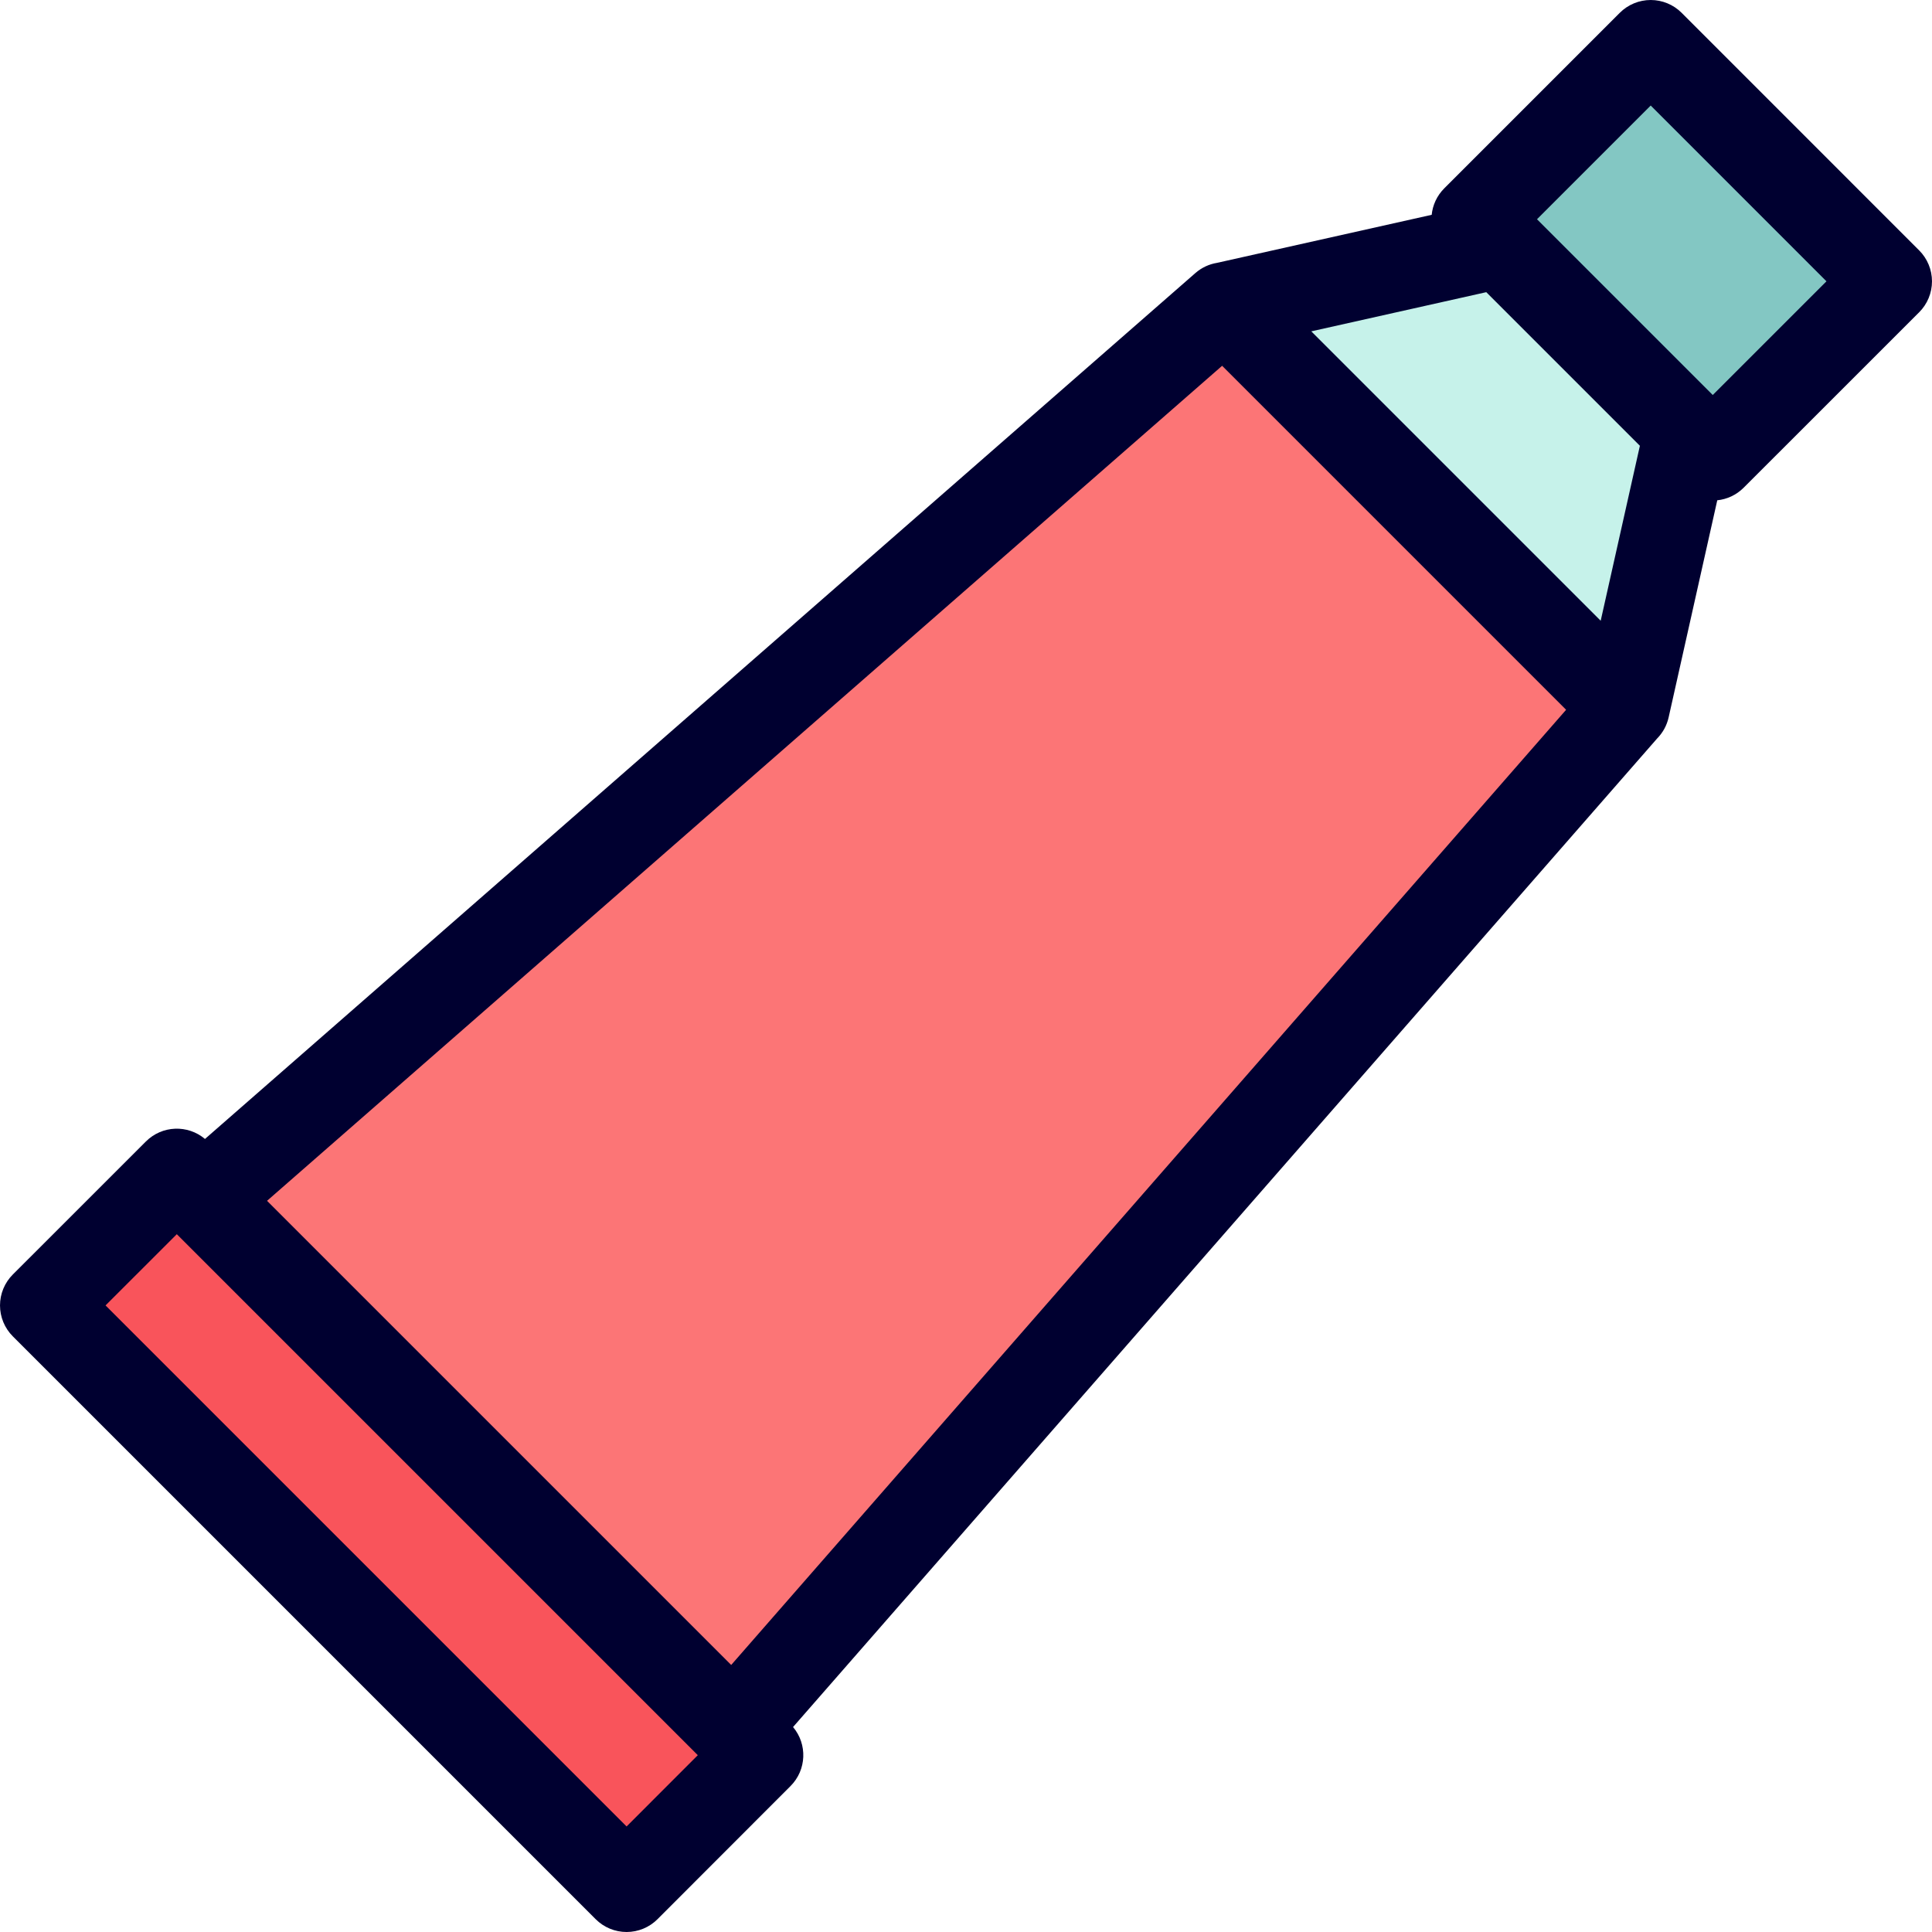
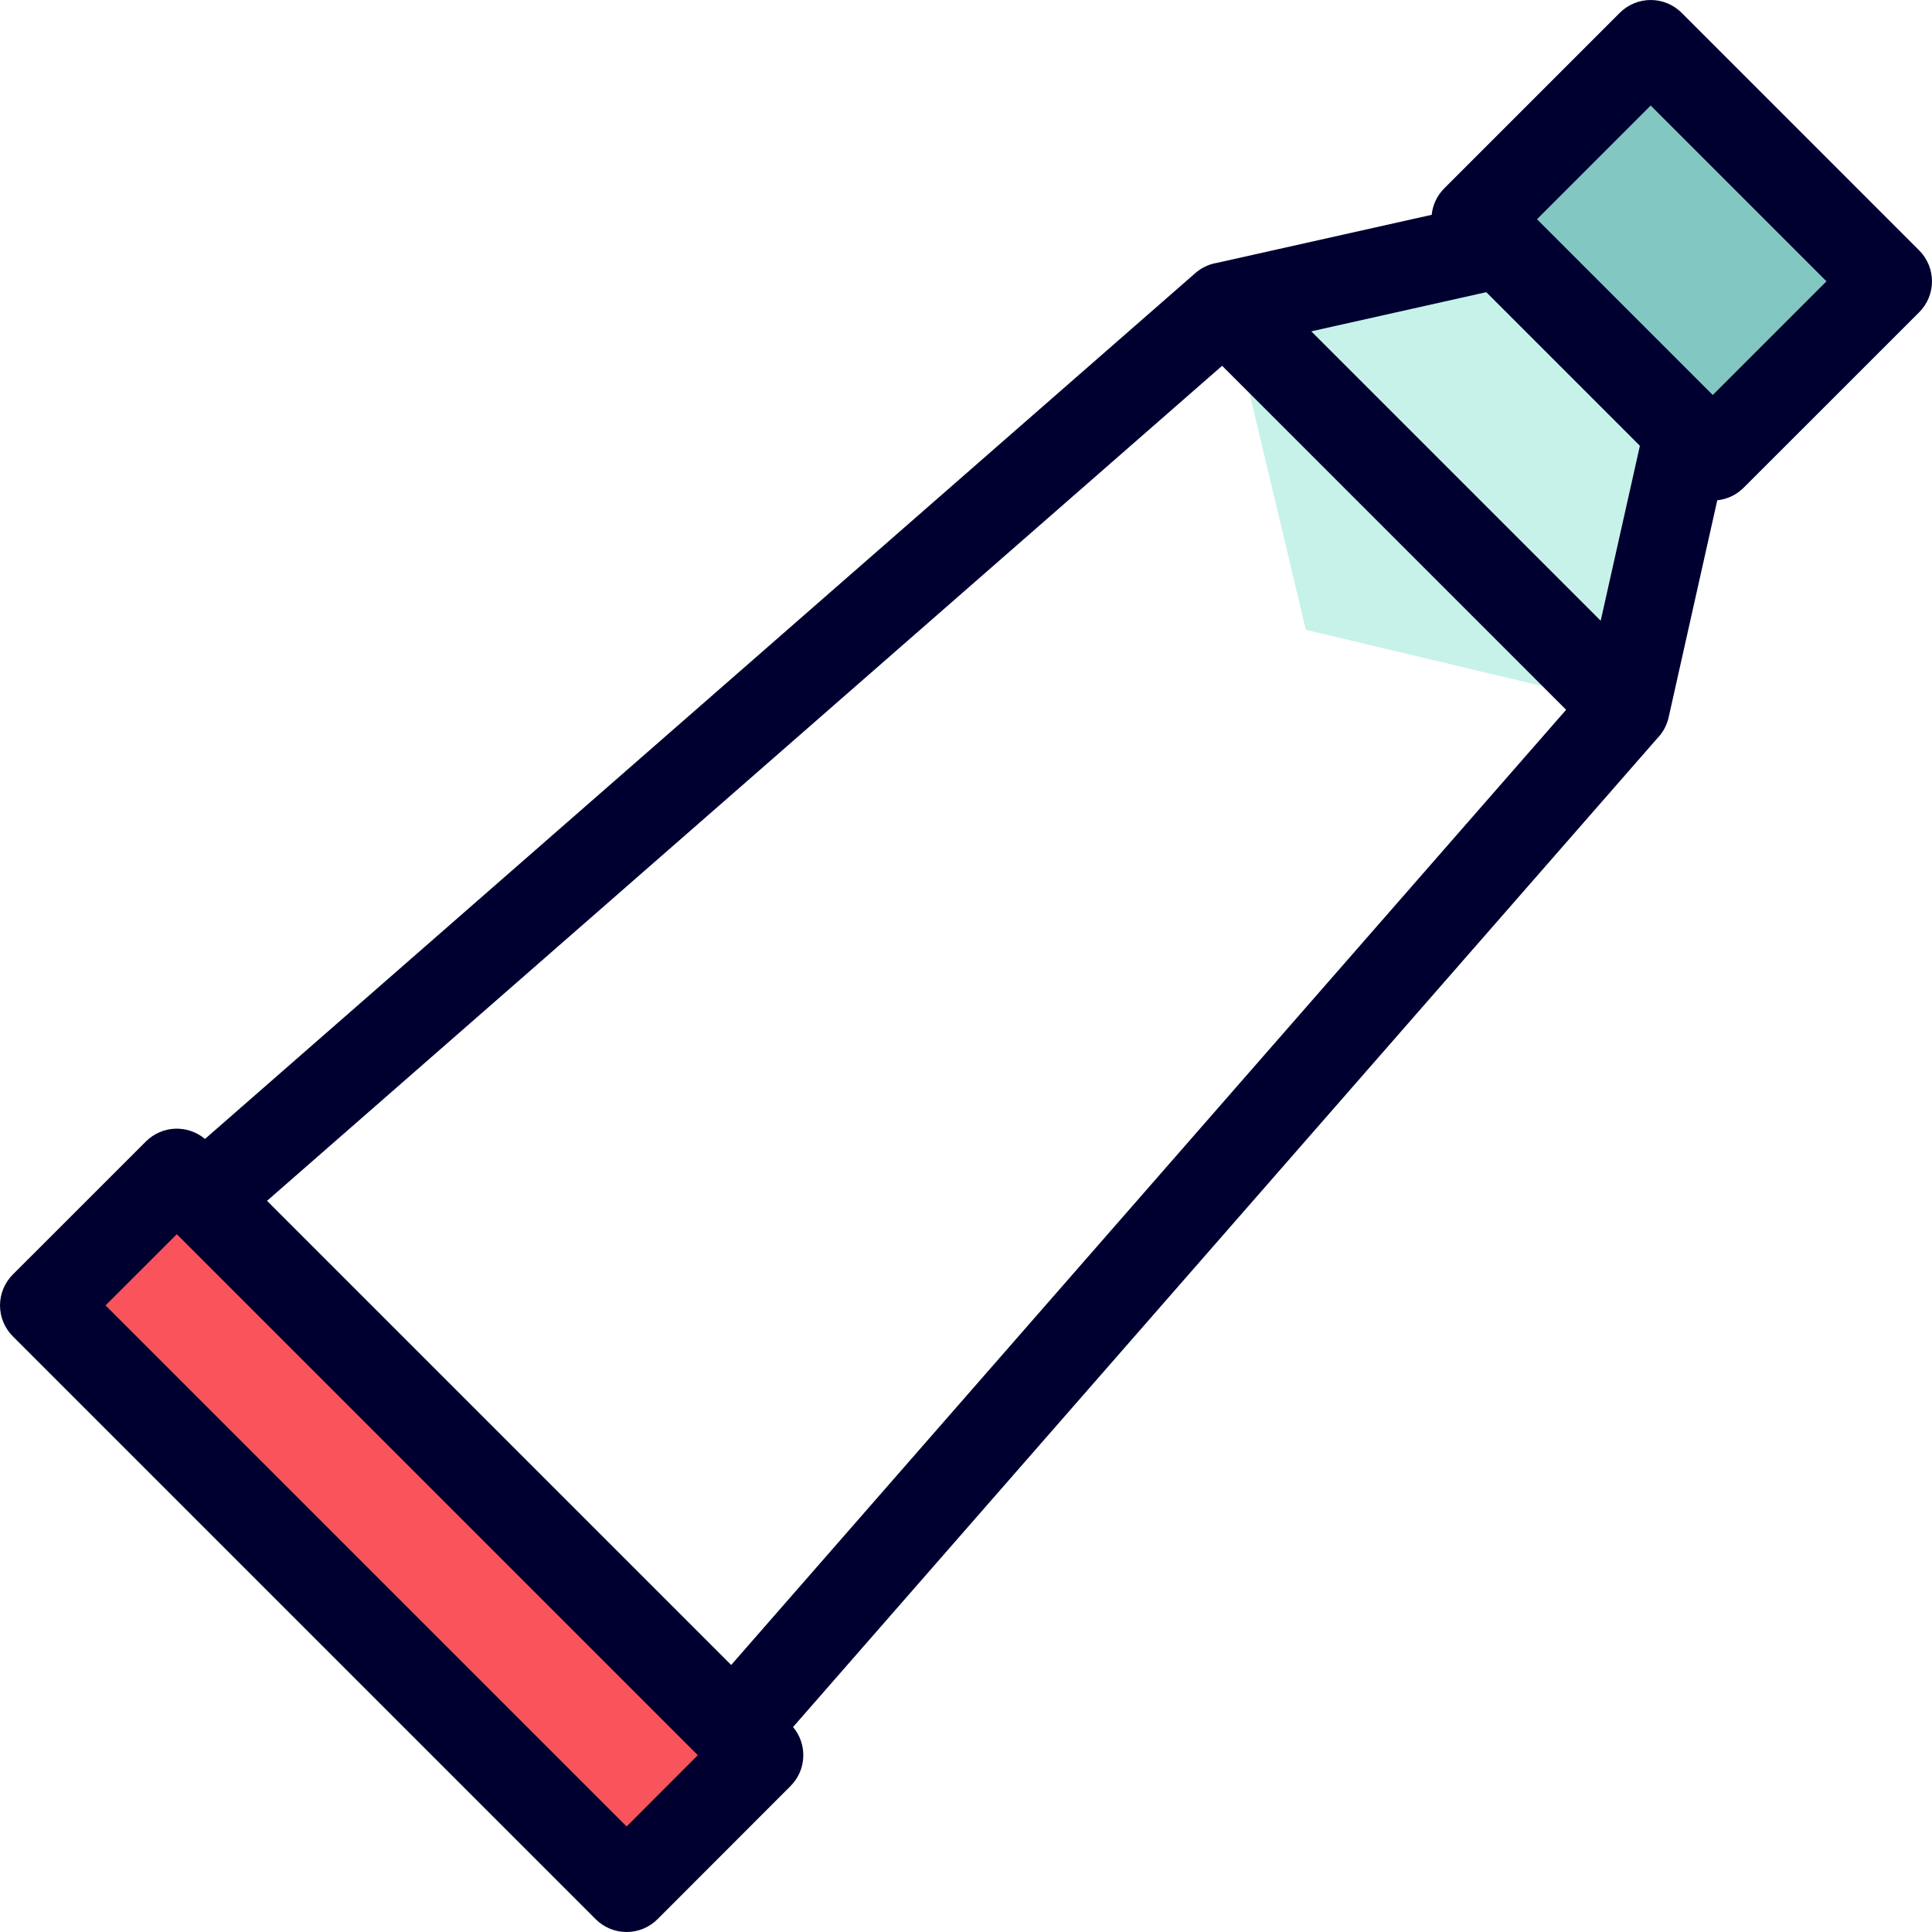
<svg xmlns="http://www.w3.org/2000/svg" height="800px" width="800px" version="1.1" id="Layer_1" viewBox="0 0 512 512" xml:space="preserve">
  <path style="fill:#C6F2EA;" d="M448.449,114.251l-16.391,73.127c-0.012-0.012-85.993-20.472-85.993-20.472L325.582,80.89  l73.139-16.368l41.246,8.483L448.449,114.251z" />
  <polygon style="fill:#83C7C3;" points="438.615,11.377 392.095,57.897 455.052,120.854 501.571,74.346 " />
-   <path style="fill:#FC7576;" d="M325.582,80.89l106.464,106.476L195.499,457.97l-86.642-53.879L54.979,317.45  C54.979,317.45,325.559,80.879,325.582,80.89z" />
  <polygon style="fill:#F9545B;" points="202.461,464.931 48.017,310.488 12.745,345.737 167.212,500.203 " />
  <path style="fill:#000030;" d="M508.605,66.364L445.648,3.394C443.475,1.221,440.529,0,437.456,0c-0.001,0-0.001,0-0.001,0  c-3.072,0-6.018,1.221-8.191,3.393l-46.518,46.518c-1.962,1.962-3.073,4.454-3.333,7.016L322.518,69.66  c-2.063,0.338-4.057,1.239-5.737,2.709L54.321,301.836c-4.549-3.842-11.363-3.62-15.653,0.666l-35.27,35.255  c-2.173,2.172-3.395,5.119-3.395,8.192c0,3.072,1.221,6.019,3.393,8.192l154.468,154.467c2.173,2.173,5.121,3.393,8.193,3.393  c3.073,0,6.02-1.222,8.192-3.396l35.248-35.278c4.282-4.287,4.507-11.095,0.671-15.644l228.974-261.957  c1.5-1.52,2.58-3.451,3.062-5.609l12.89-57.535c2.552-0.264,5.033-1.374,6.99-3.329l46.52-46.504  c2.172-2.172,3.394-5.118,3.394-8.191C511.996,71.483,510.777,68.536,508.605,66.364z M166.051,484.031L27.97,345.951l18.885-18.877  l138.069,138.068L166.051,484.031z M193.775,441.231L70.771,318.227L323.875,96.939l91.16,91.161L193.775,441.231z M424.2,164.503  l-76.695-76.695l46.376-10.379l40.707,40.707L424.2,164.503z M453.895,104.678l-46.576-46.576l30.137-30.136l46.575,46.586  L453.895,104.678z" />
</svg>